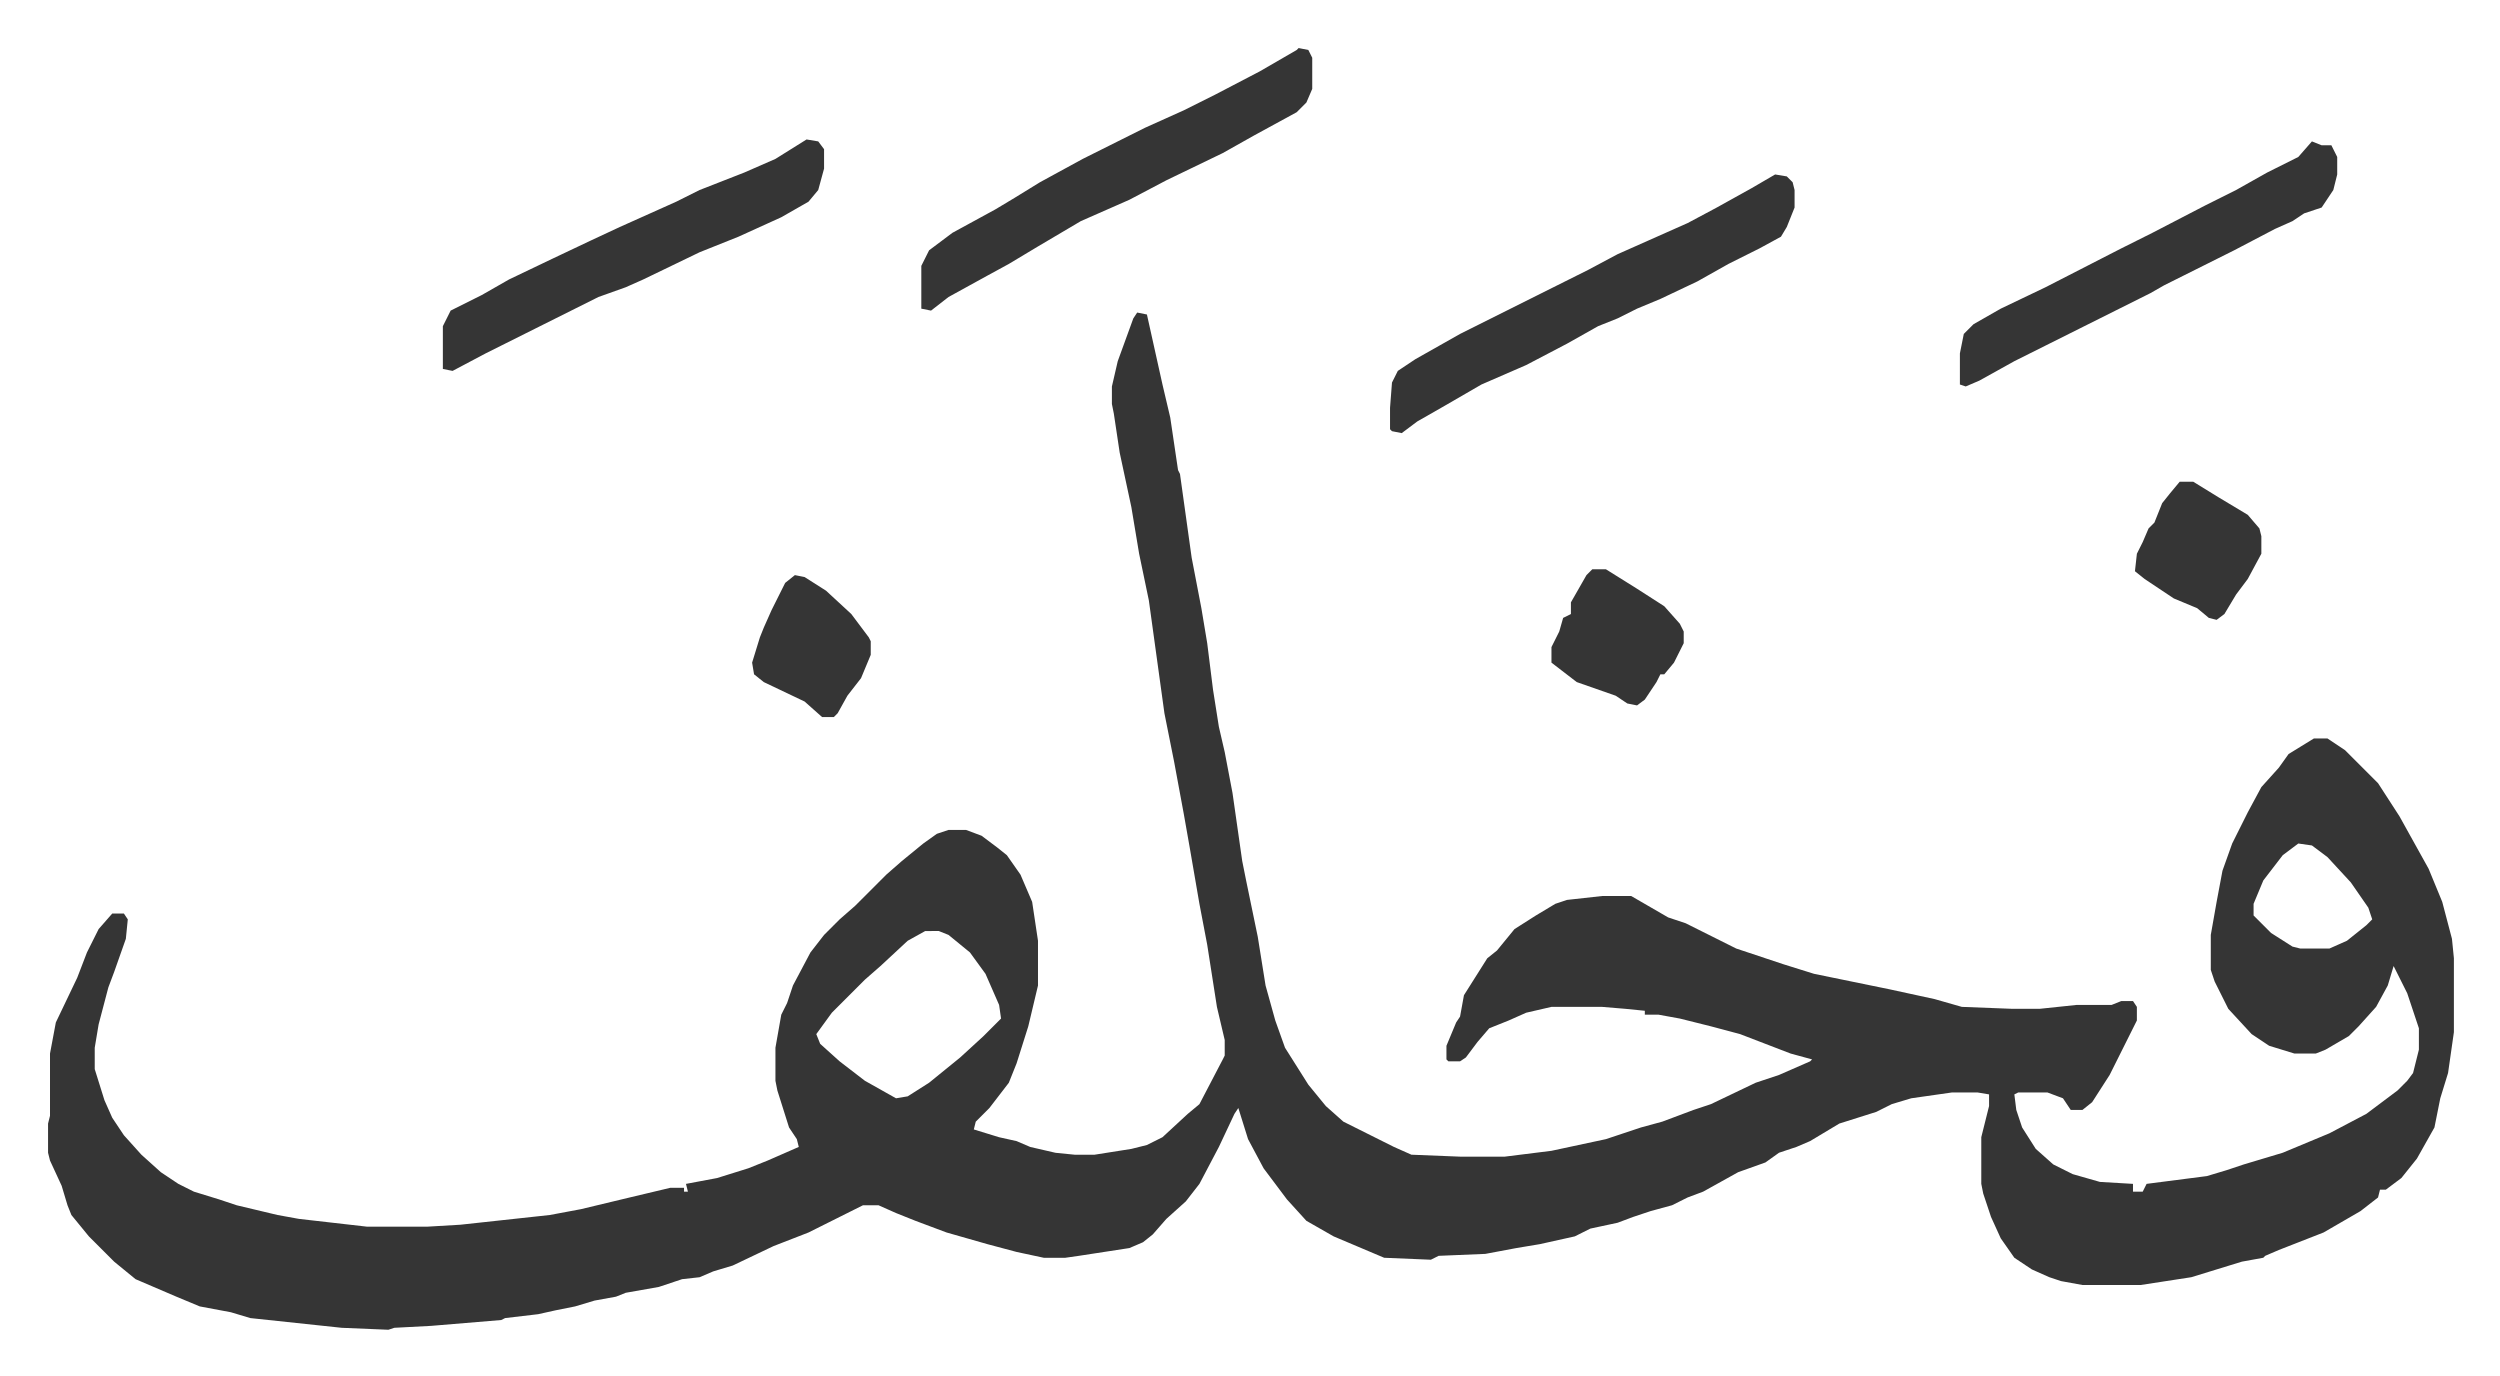
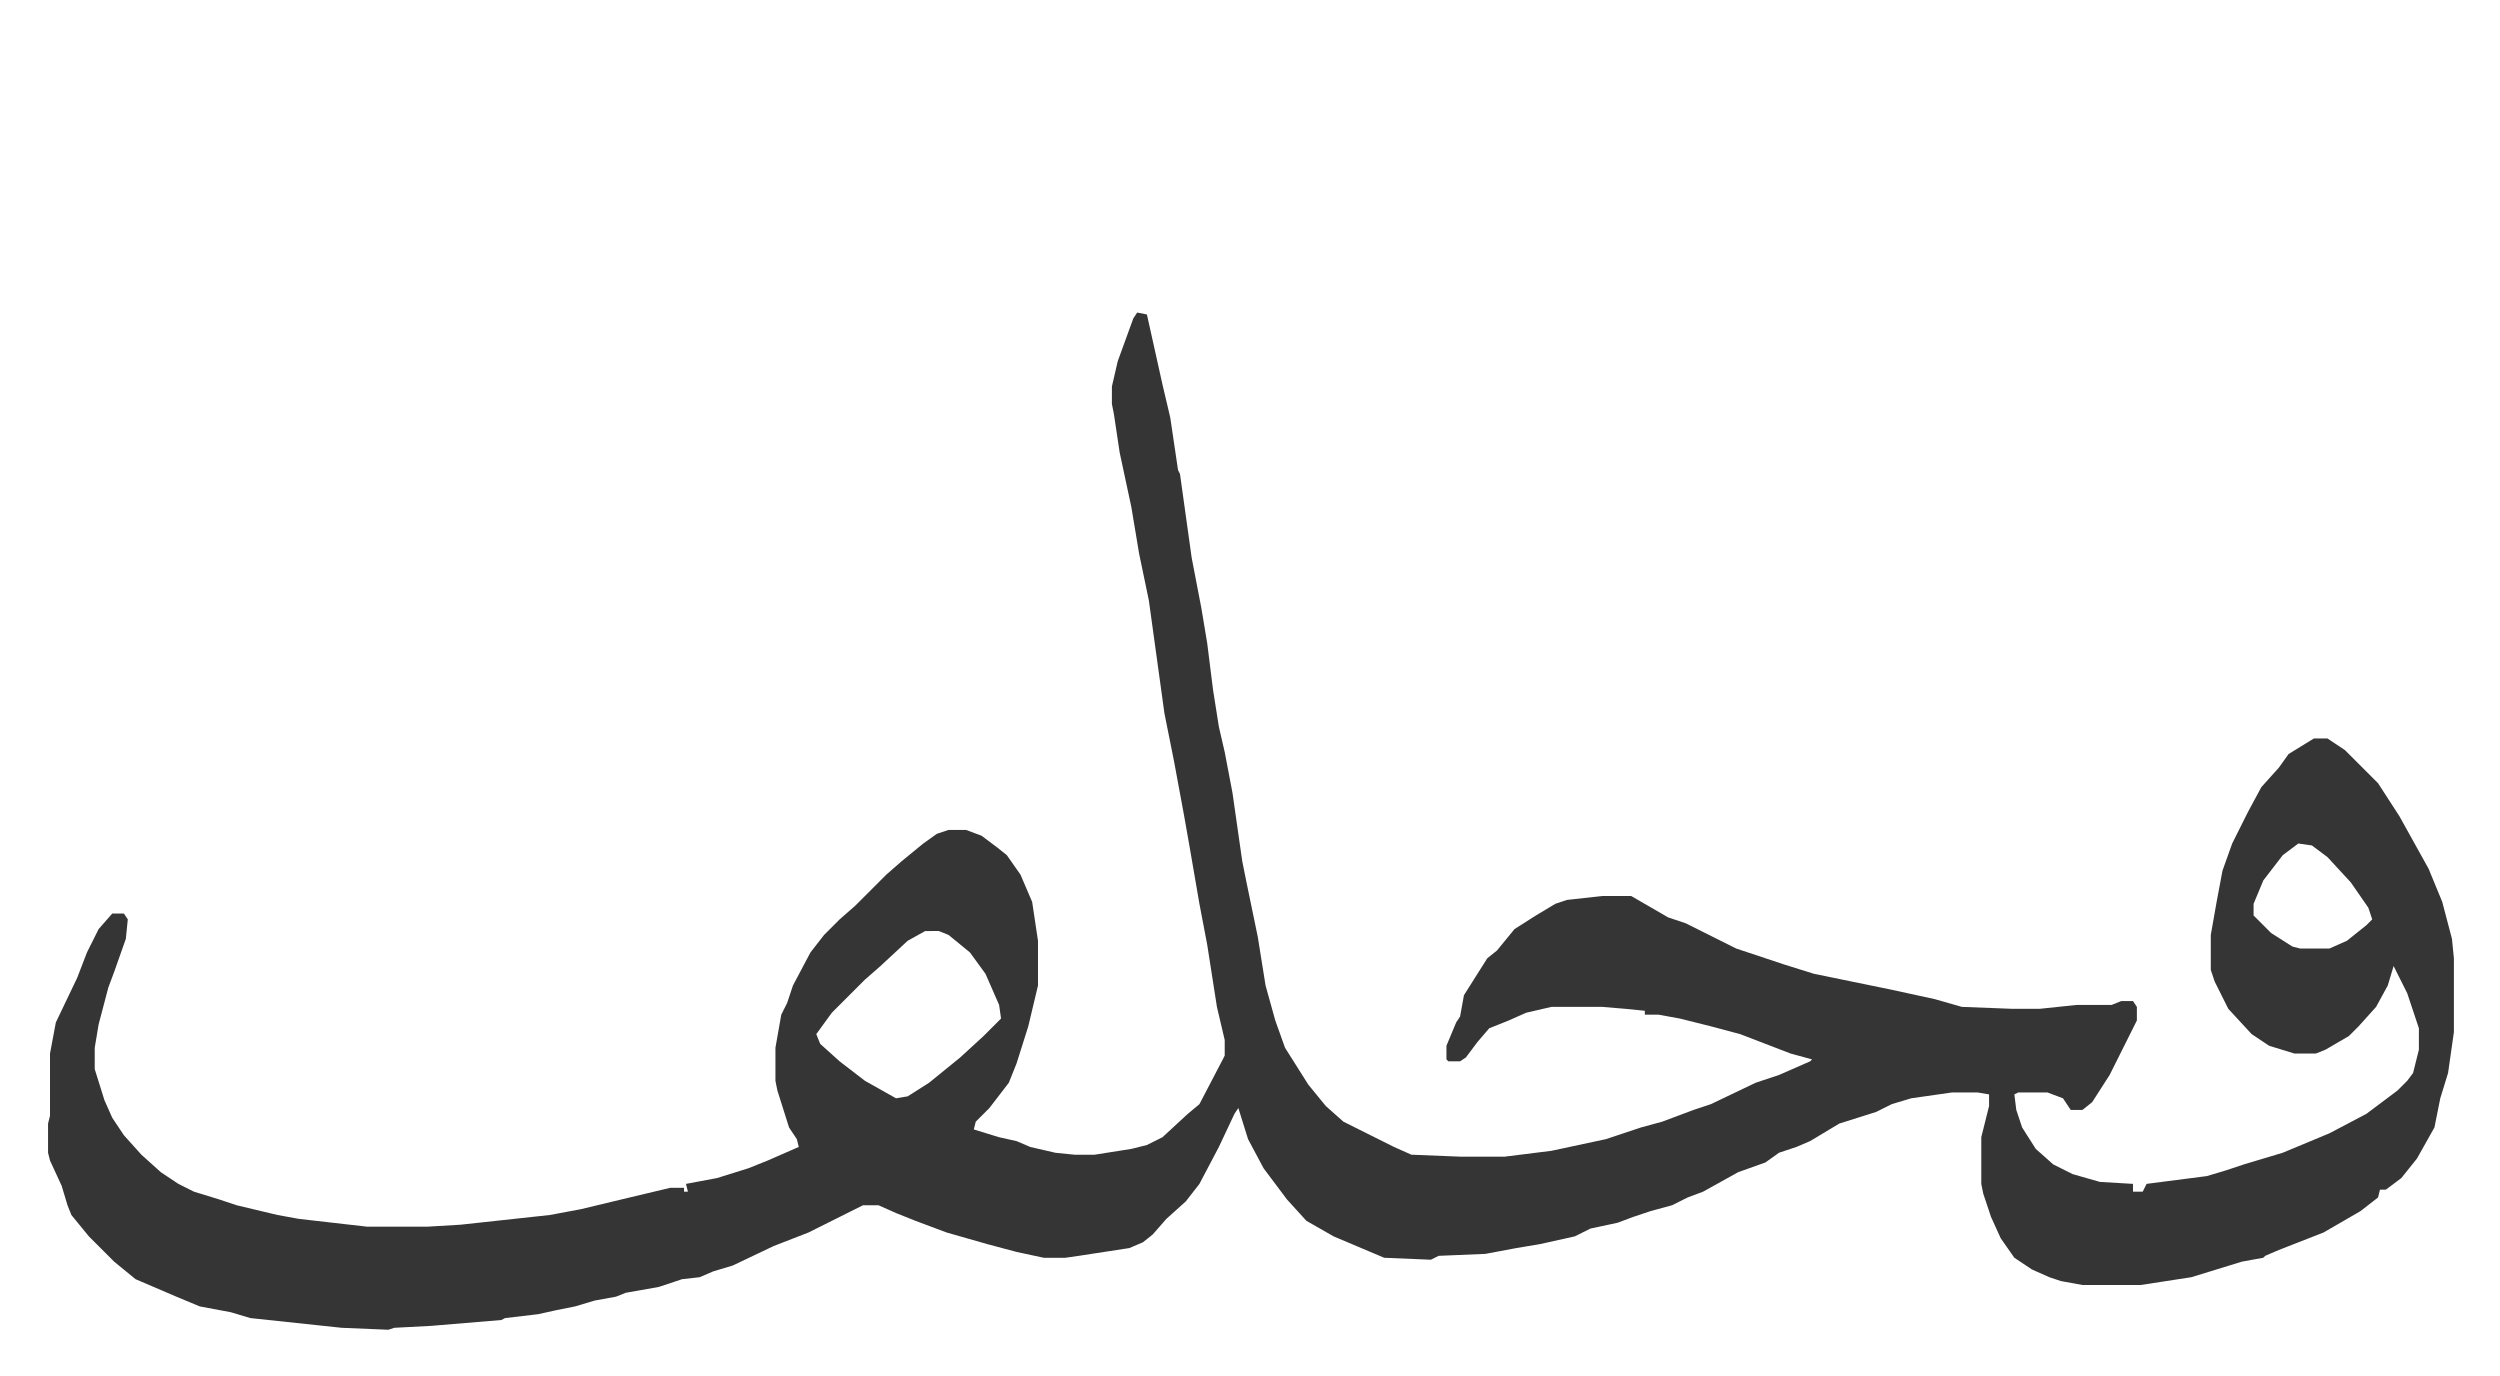
<svg xmlns="http://www.w3.org/2000/svg" viewBox="-24.7 348.3 1285.4 707.4">
  <path fill="#353535" id="rule_normal" d="m560 509 5 1 8 36 4 17 4 27 1 2 6 43 5 26 3 18 3 24 3 19 3 13 4 21 5 35 2 10 6 29 4 25 5 18 5 14 12 19 9 11 9 8 26 13 9 4 25 1h23l24-3 28-6 18-6 11-3 16-6 9-3 23-11 12-4 16-7 1-1-11-3-26-10-15-4-16-4-11-2h-7v-2l-10-1-12-1h-26l-13 3-9 4-10 4-6 7-6 8-3 2h-6l-1-1v-7l5-12 2-3 2-11 12-19 5-4 9-11 11-7 10-6 6-2 18-2h15l19 11 9 3 16 8 10 5 24 8 16 5 39 8 23 5 14 4 26 1h14l19-2h18l5-2h6l2 3v7l-14 28-9 14-5 4h-6l-4-6-8-3h-15l-2 1 1 8 3 9 7 11 9 8 10 5 14 4 17 1v4h5l2-4 31-4 10-3 9-3 20-6 24-10 19-10 16-12 5-5 3-4 3-12v-11l-6-18-7-14-3 10-6 11-9 10-5 5-12 7-5 2h-11l-13-4-9-6-12-13-7-14-2-6v-18l3-17 3-16 5-14 8-16 7-13 9-10 5-7 13-8h7l9 6 17 17 11 17 15 27 7 17 5 19 1 10v38l-3 21-4 13-3 15-9 16-8 10-8 6h-3l-1 4-9 7-19 11-23 9-7 3-1 1-11 2-26 8-26 4h-30l-11-2-6-2-9-4-9-6-7-10-5-11-4-12-1-5v-24l4-16v-6l-6-1h-13l-21 3-10 3-8 4-19 6-15 9-7 3-9 3-7 5-14 5-18 10-8 3-8 4-11 3-9 3-8 3-14 3-8 4-18 4-12 2-16 3-24 1-4 2-24-1-26-11-14-8-10-11-12-16-8-15-5-16-2 3-8 17-10 19-7 9-10 9-7 8-5 4-7 3-26 4-7 1h-11l-14-3-15-4-21-6-16-6-10-4-9-4h-8l-16 8-12 6-18 7-21 10-10 3-7 3-9 1-12 4-17 3-5 2-11 2-10 3-10 2-9 2-17 2-2 1-36 3-19 1-3 1-24-1-47-5-10-3-16-3-12-5-21-9-11-9-13-13-9-11-2-5-3-10-6-13-1-4v-15l1-4v-32l3-16 11-23 5-13 6-12 7-8h6l2 3-1 10-6 17-3 8-5 19-2 12v11l5 16 4 9 6 9 9 10 10 9 9 6 8 4 13 4 9 3 21 5 11 2 35 4h31l17-1 46-5 16-3 25-6 21-5h7v2h2l-1-4 16-3 16-5 10-4 16-7-1-4-4-6-6-19-1-5v-17l3-17 3-6 3-9 9-17 7-9 8-8 8-7 11-11 5-5 8-7 11-9 7-5 6-2h9l8 3 8 6 5 4 7 10 6 14 3 20v23l-5 21-6 19-4 10-10 13-7 7-1 4 13 4 9 2 7 3 13 3 10 1h10l19-3 8-2 8-4 13-12 6-5 12-23 1-2v-8l-4-17-5-32-4-21-5-29-3-17-5-27-5-25-4-29-4-29-5-24-4-24-6-28-3-20-1-5v-9l3-13 4-11 4-11zm597 273-8 6-10 13-5 12v6l9 9 11 7 4 1h15l9-4 10-8 3-3-2-6-9-13-12-13-8-6zm-706 45-9 5-14 13-8 7-17 17-8 11 2 5 10 9 13 10 16 9 6-1 11-7 16-13 12-11 9-9-1-7-7-16-8-11-11-9-5-2z" />
-   <path fill="#353535" id="rule_normal" d="m888 438 6 1 3 3 1 4v9l-4 10-3 5-11 6-16 8-16 9-19 9-12 5-10 5-10 4-16 9-21 11-23 10-19 11-14 8-8 6-5-1-1-1v-11l1-13 3-6 9-6 23-13 16-8 34-17 16-8 15-8 36-16 15-8 18-10zm-245-65 5 1 2 4v16l-3 7-5 5-22 12-16 9-29 14-19 10-25 11-22 13-15 9-11 6-20 11-9 7-5-1v-22l4-8 12-9 22-12 10-6 13-8 22-12 32-16 20-9 16-8 23-12 19-11zm-253 47 6 1 3 4v10l-3 11-5 6-14 8-22 10-20 8-29 14-9 4-14 5-16 8-16 8-26 13-17 9-5-1v-22l4-8 16-8 14-8 23-11 19-9 15-7 29-13 12-6 23-9 16-7zm774 1 5 2h5l3 6v9l-2 8-6 9-9 3-6 4-9 4-21 11-16 8-10 5-10 5-7 4-54 27-16 8-18 10-7 3-3-1v-16l2-10 5-5 14-8 23-11 39-20 16-8 27-14 16-8 16-9 16-8zM794 641h7l16 10 14 9 8 9 2 4v6l-5 10-5 6h-2l-2 4-6 9-4 3-5-1-6-4-20-7-13-10v-8l4-8 2-7 4-2v-6l8-14zm302-45h7l13 8 15 9 6 7 1 4v9l-7 13-6 8-6 10-4 3-4-1-6-5-12-5-15-10-5-4 1-9 3-6 3-7 3-3 4-10 4-5zm-712 48 5 1 11 7 13 12 9 12 1 2v7l-5 12-7 9-5 9-2 2h-6l-9-8-21-10-5-4-1-6 4-13 2-5 4-9 7-14z" />
</svg>